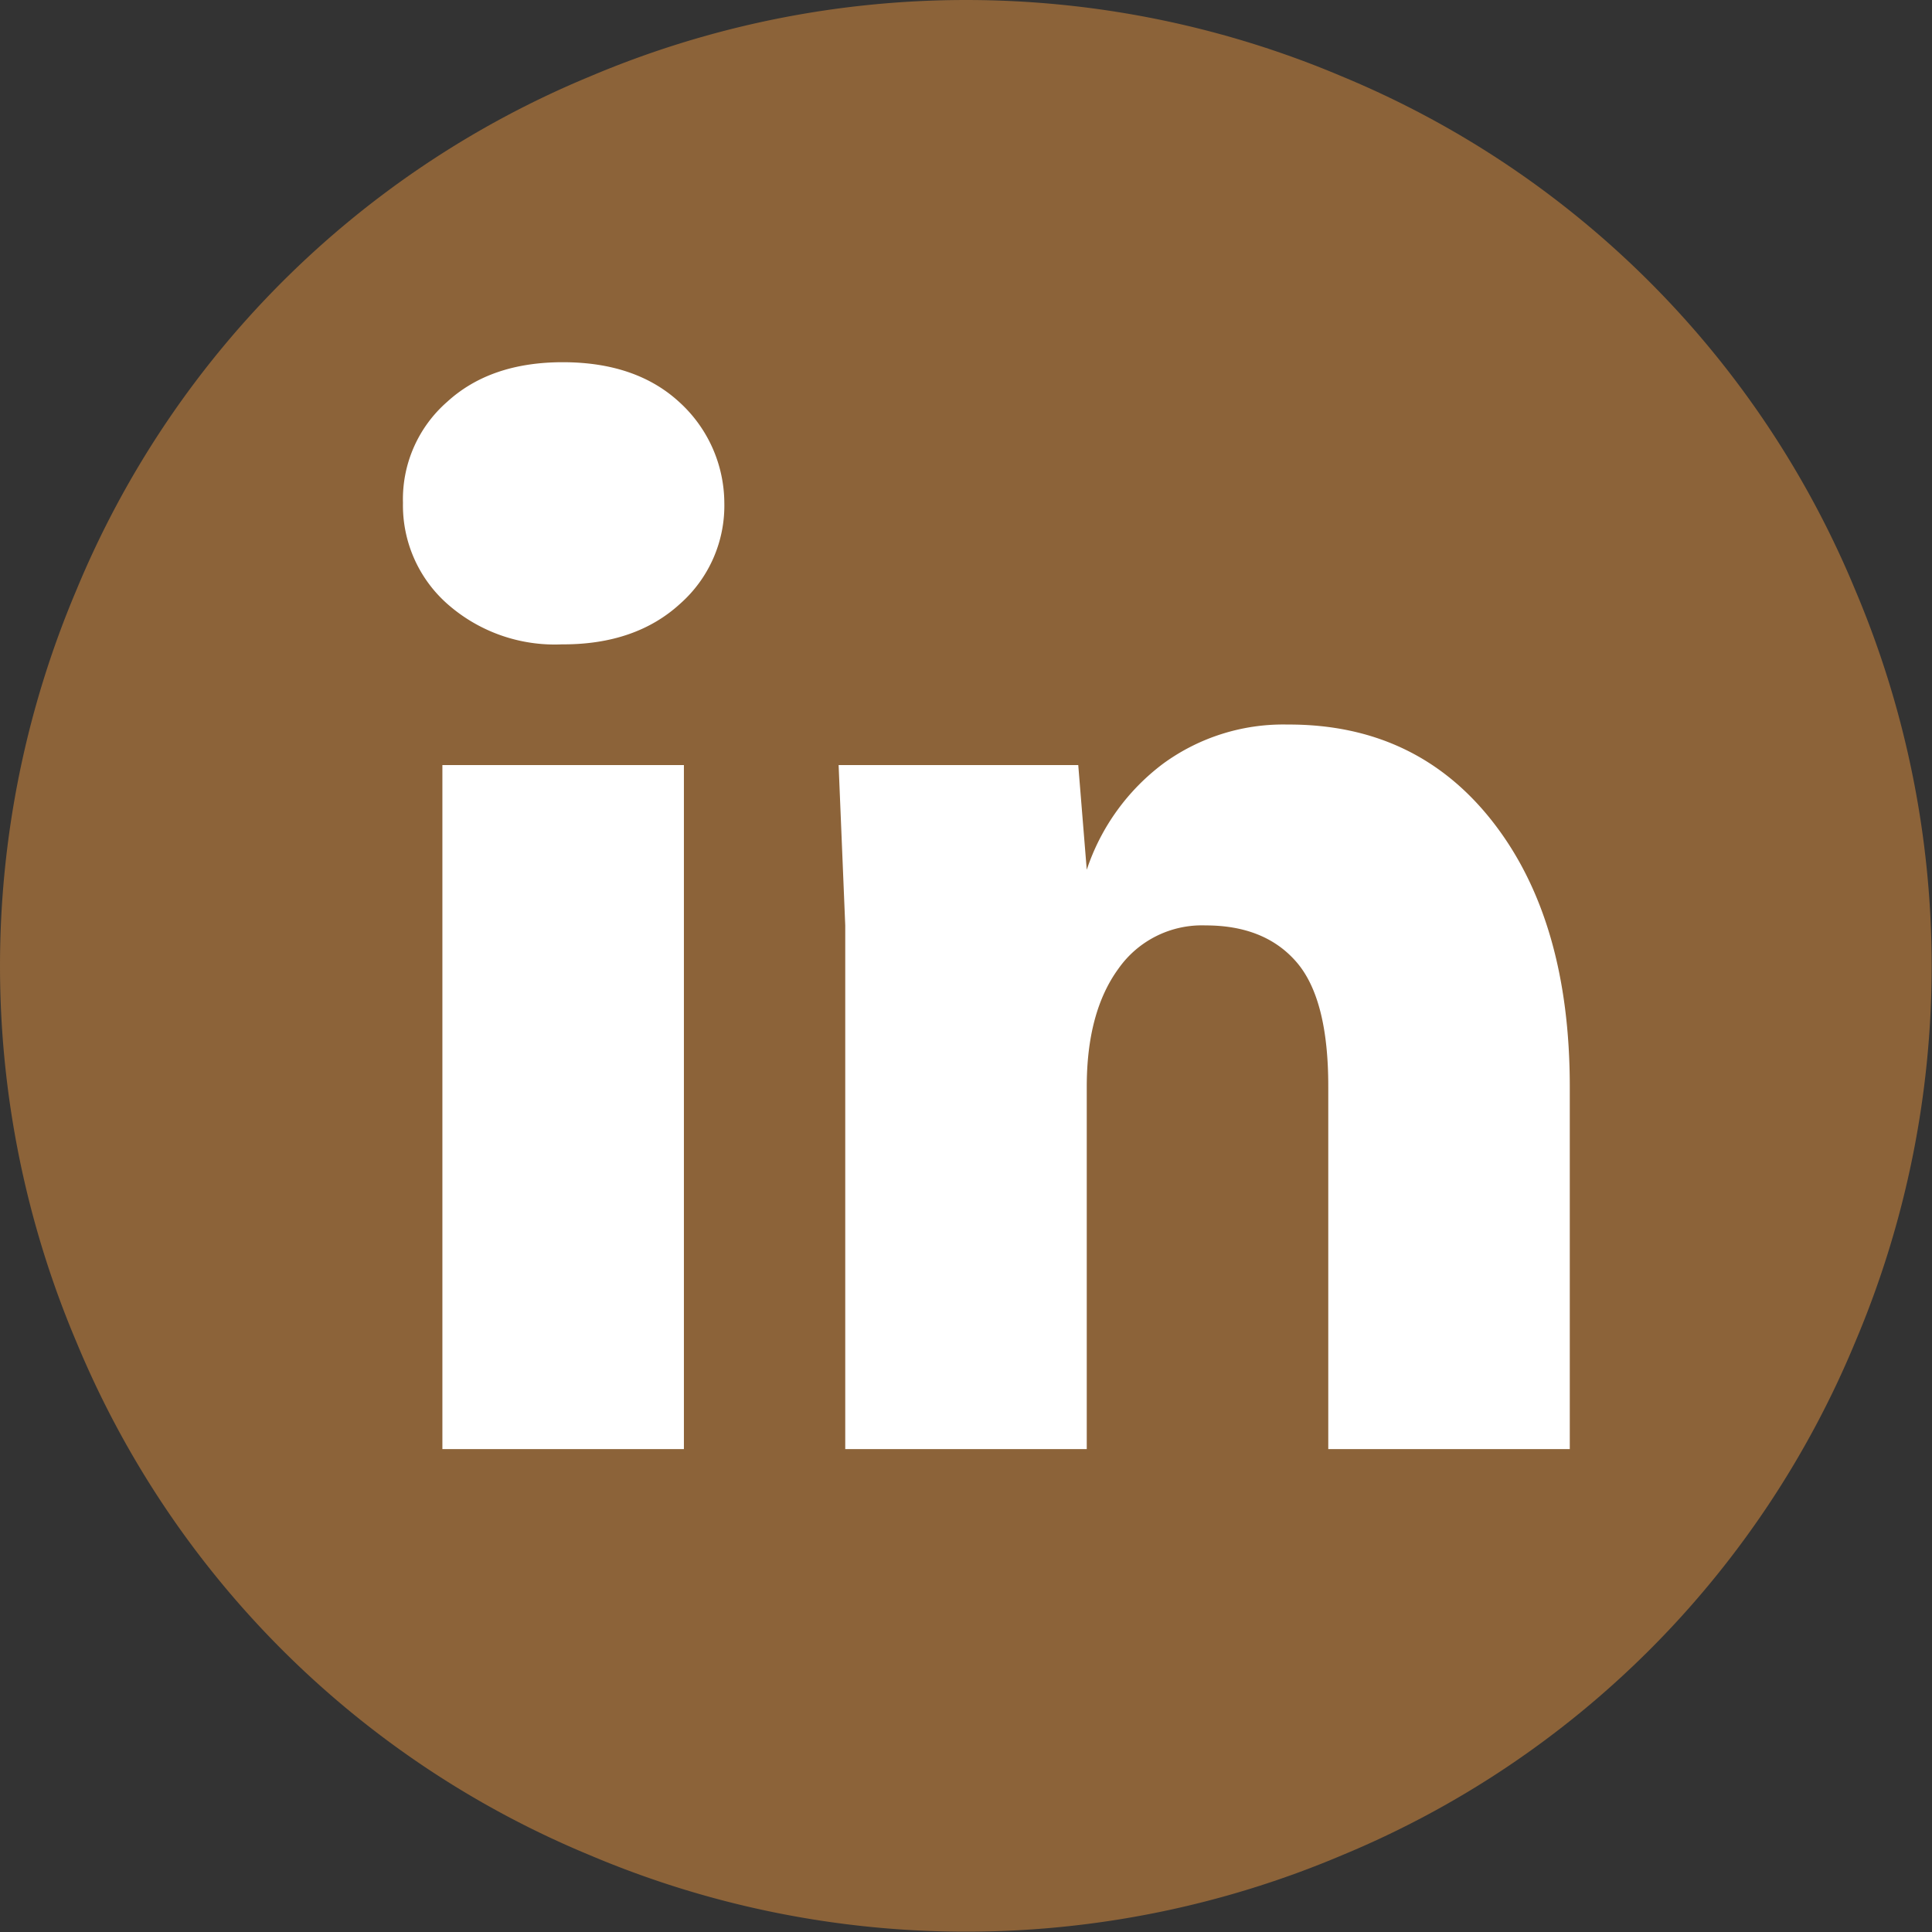
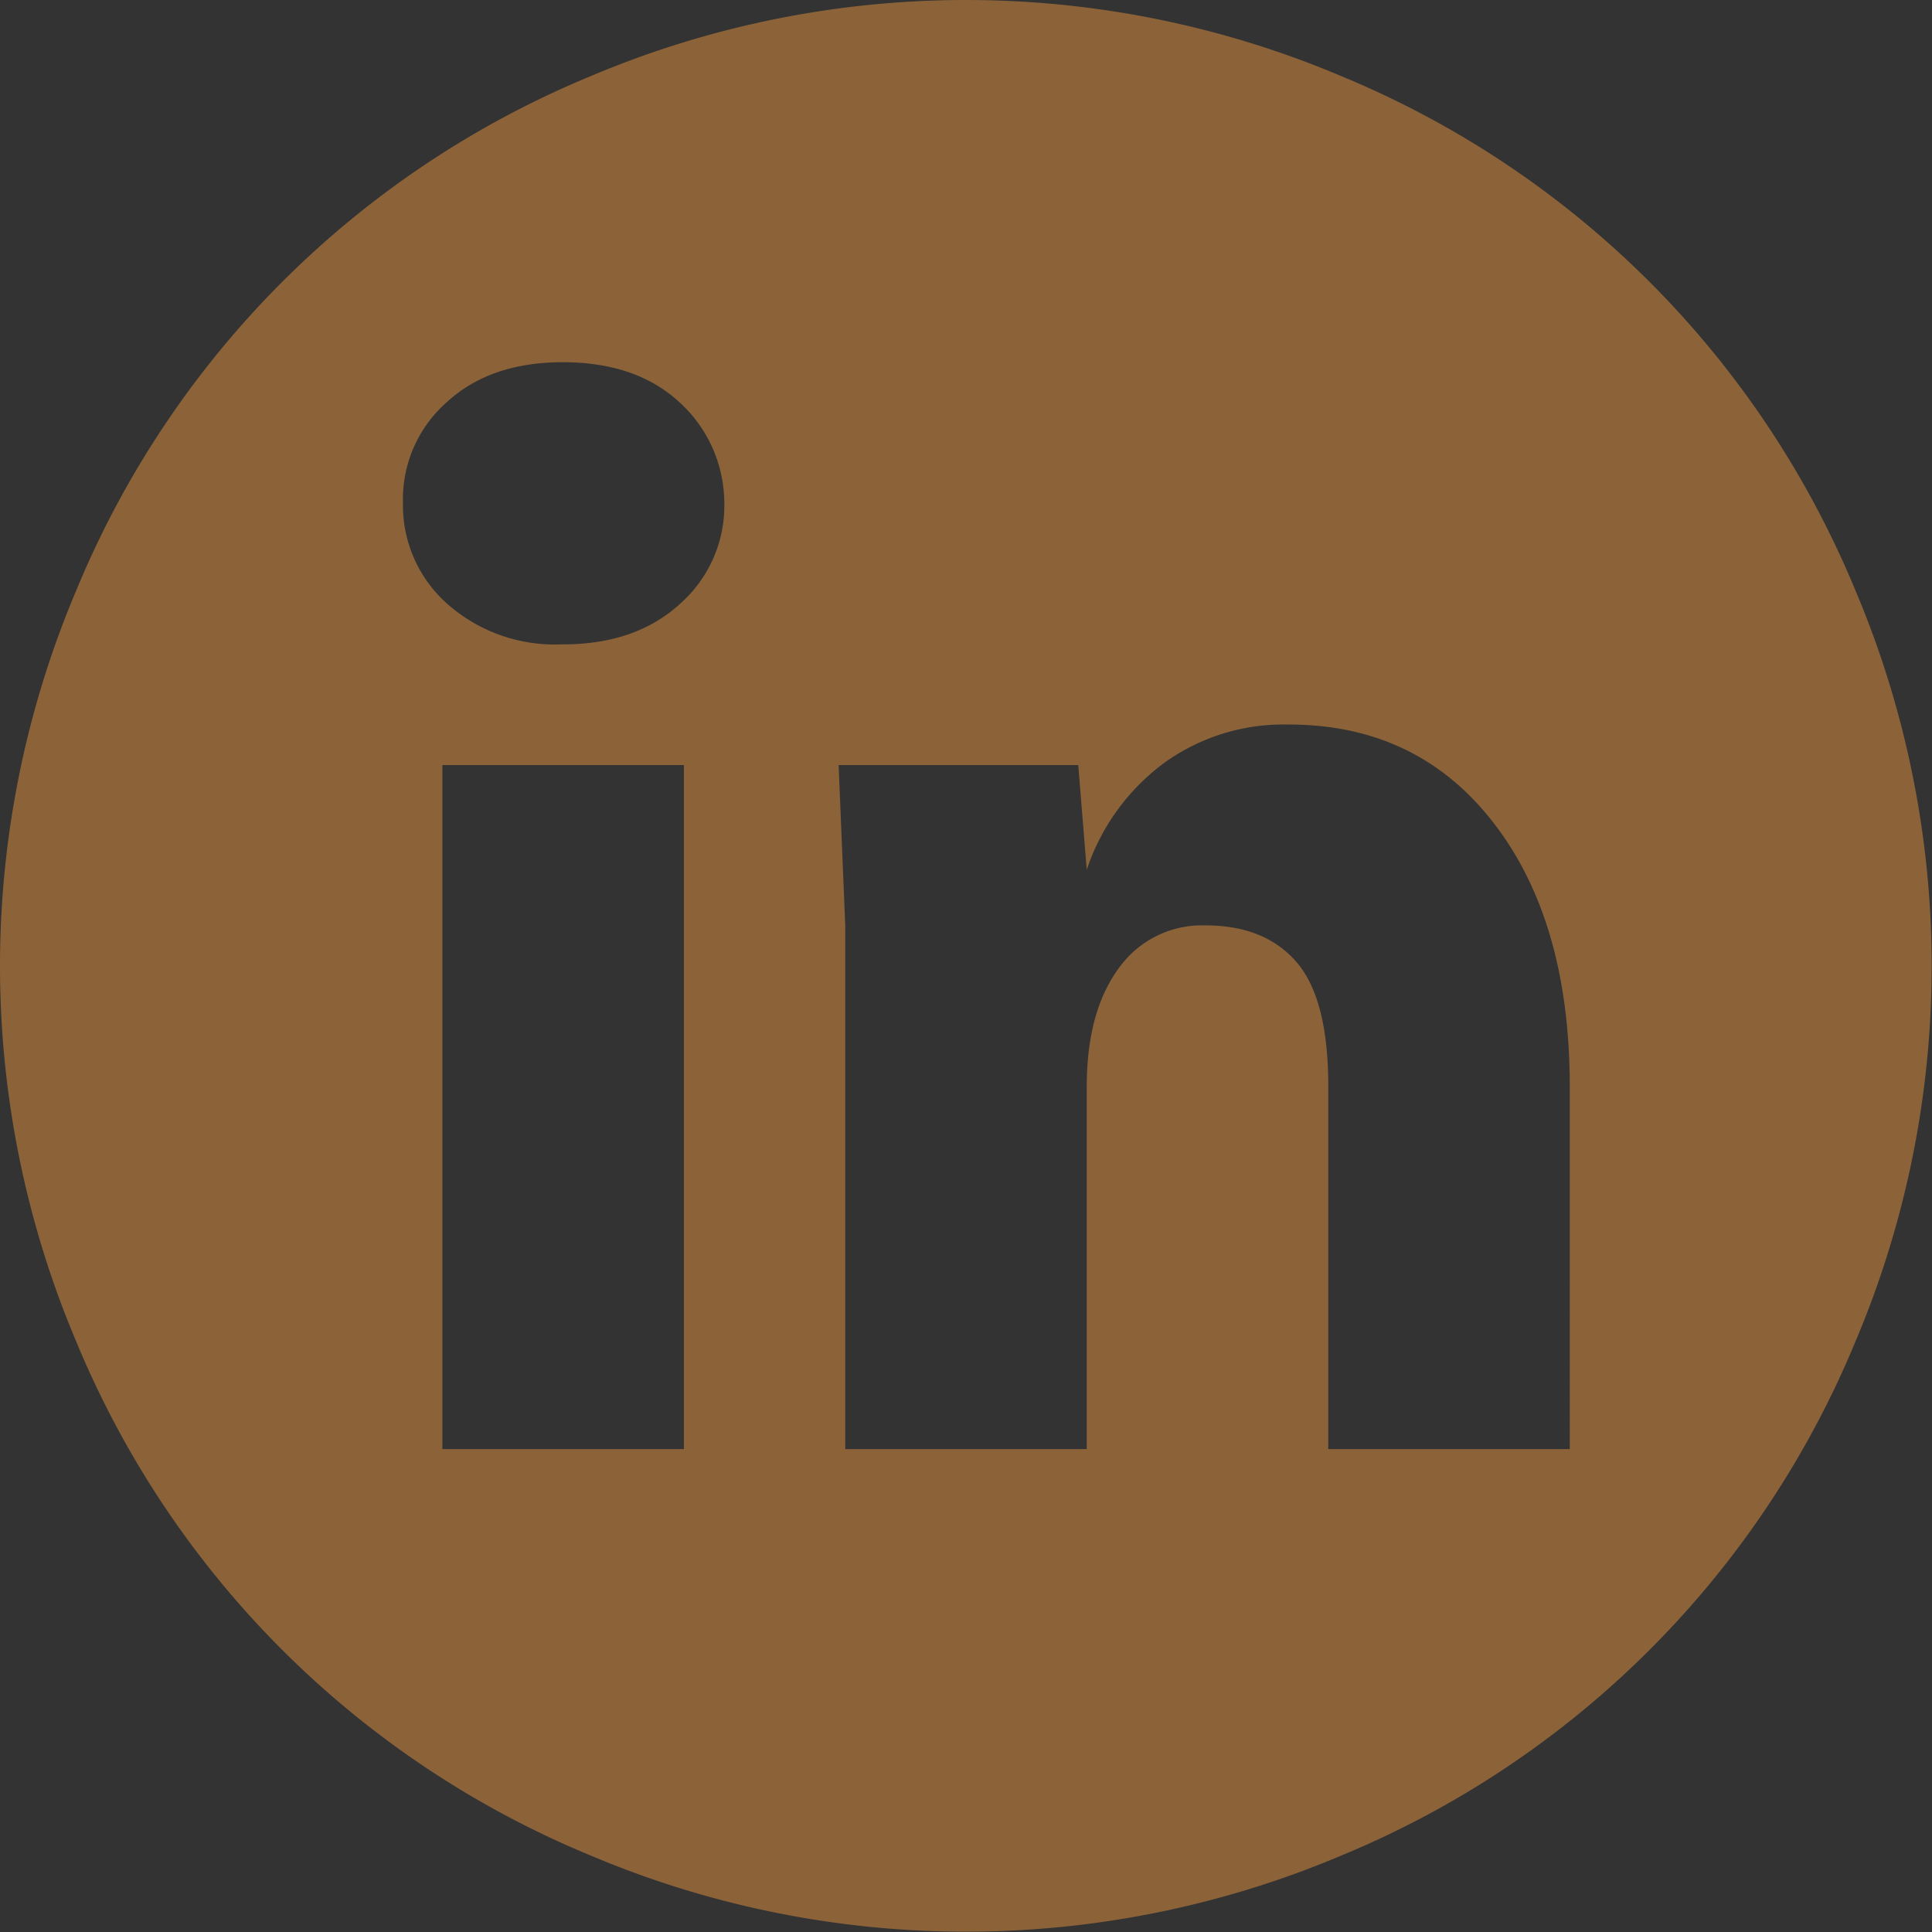
<svg xmlns="http://www.w3.org/2000/svg" viewBox="0 0 174.95 174.95">
  <rect x="0" y="0" width="174.95" height="174.95" fill="#333333" stroke="none" />
  <title>icons_social</title>
-   <circle cx="87.48" cy="87.28" r="87.06" style="fill:#fff" />
  <path d="M53.43,6.92a87.21,87.21,0,0,1,68.09,0A85.78,85.78,0,0,1,168,53.43a87.21,87.21,0,0,1,0,68.09A85.78,85.78,0,0,1,121.52,168a87.21,87.21,0,0,1-68.09,0A85.78,85.78,0,0,1,6.92,121.52a87.21,87.21,0,0,1,0-68.09A85.78,85.78,0,0,1,53.43,6.92ZM51,58.35c4.38,0,7.92-1.23,10.59-3.68a11.85,11.85,0,0,0,4-9.14,12.4,12.4,0,0,0-4.1-9.14Q57.58,32.81,51,32.8T40.49,36.39a11.7,11.7,0,0,0-4,9.14,11.91,11.91,0,0,0,4,9.14,14.69,14.69,0,0,0,10.38,3.68Zm10.93,72.87V69.28H40.06v61.94Zm80.22,0V98.41q0-15-6.92-23.92t-18.62-8.88a18.44,18.44,0,0,0-11.28,3.54,19.82,19.82,0,0,0-6.92,9.61l-.77-9.48H75.94l.6,14.52v47.42H98.41V98.41q0-6.75,2.86-10.68a9.24,9.24,0,0,1,7.91-3.93q5.37,0,8.24,3.34t2.86,11.27v32.81Z" style="fill:#8c6339" />
</svg>